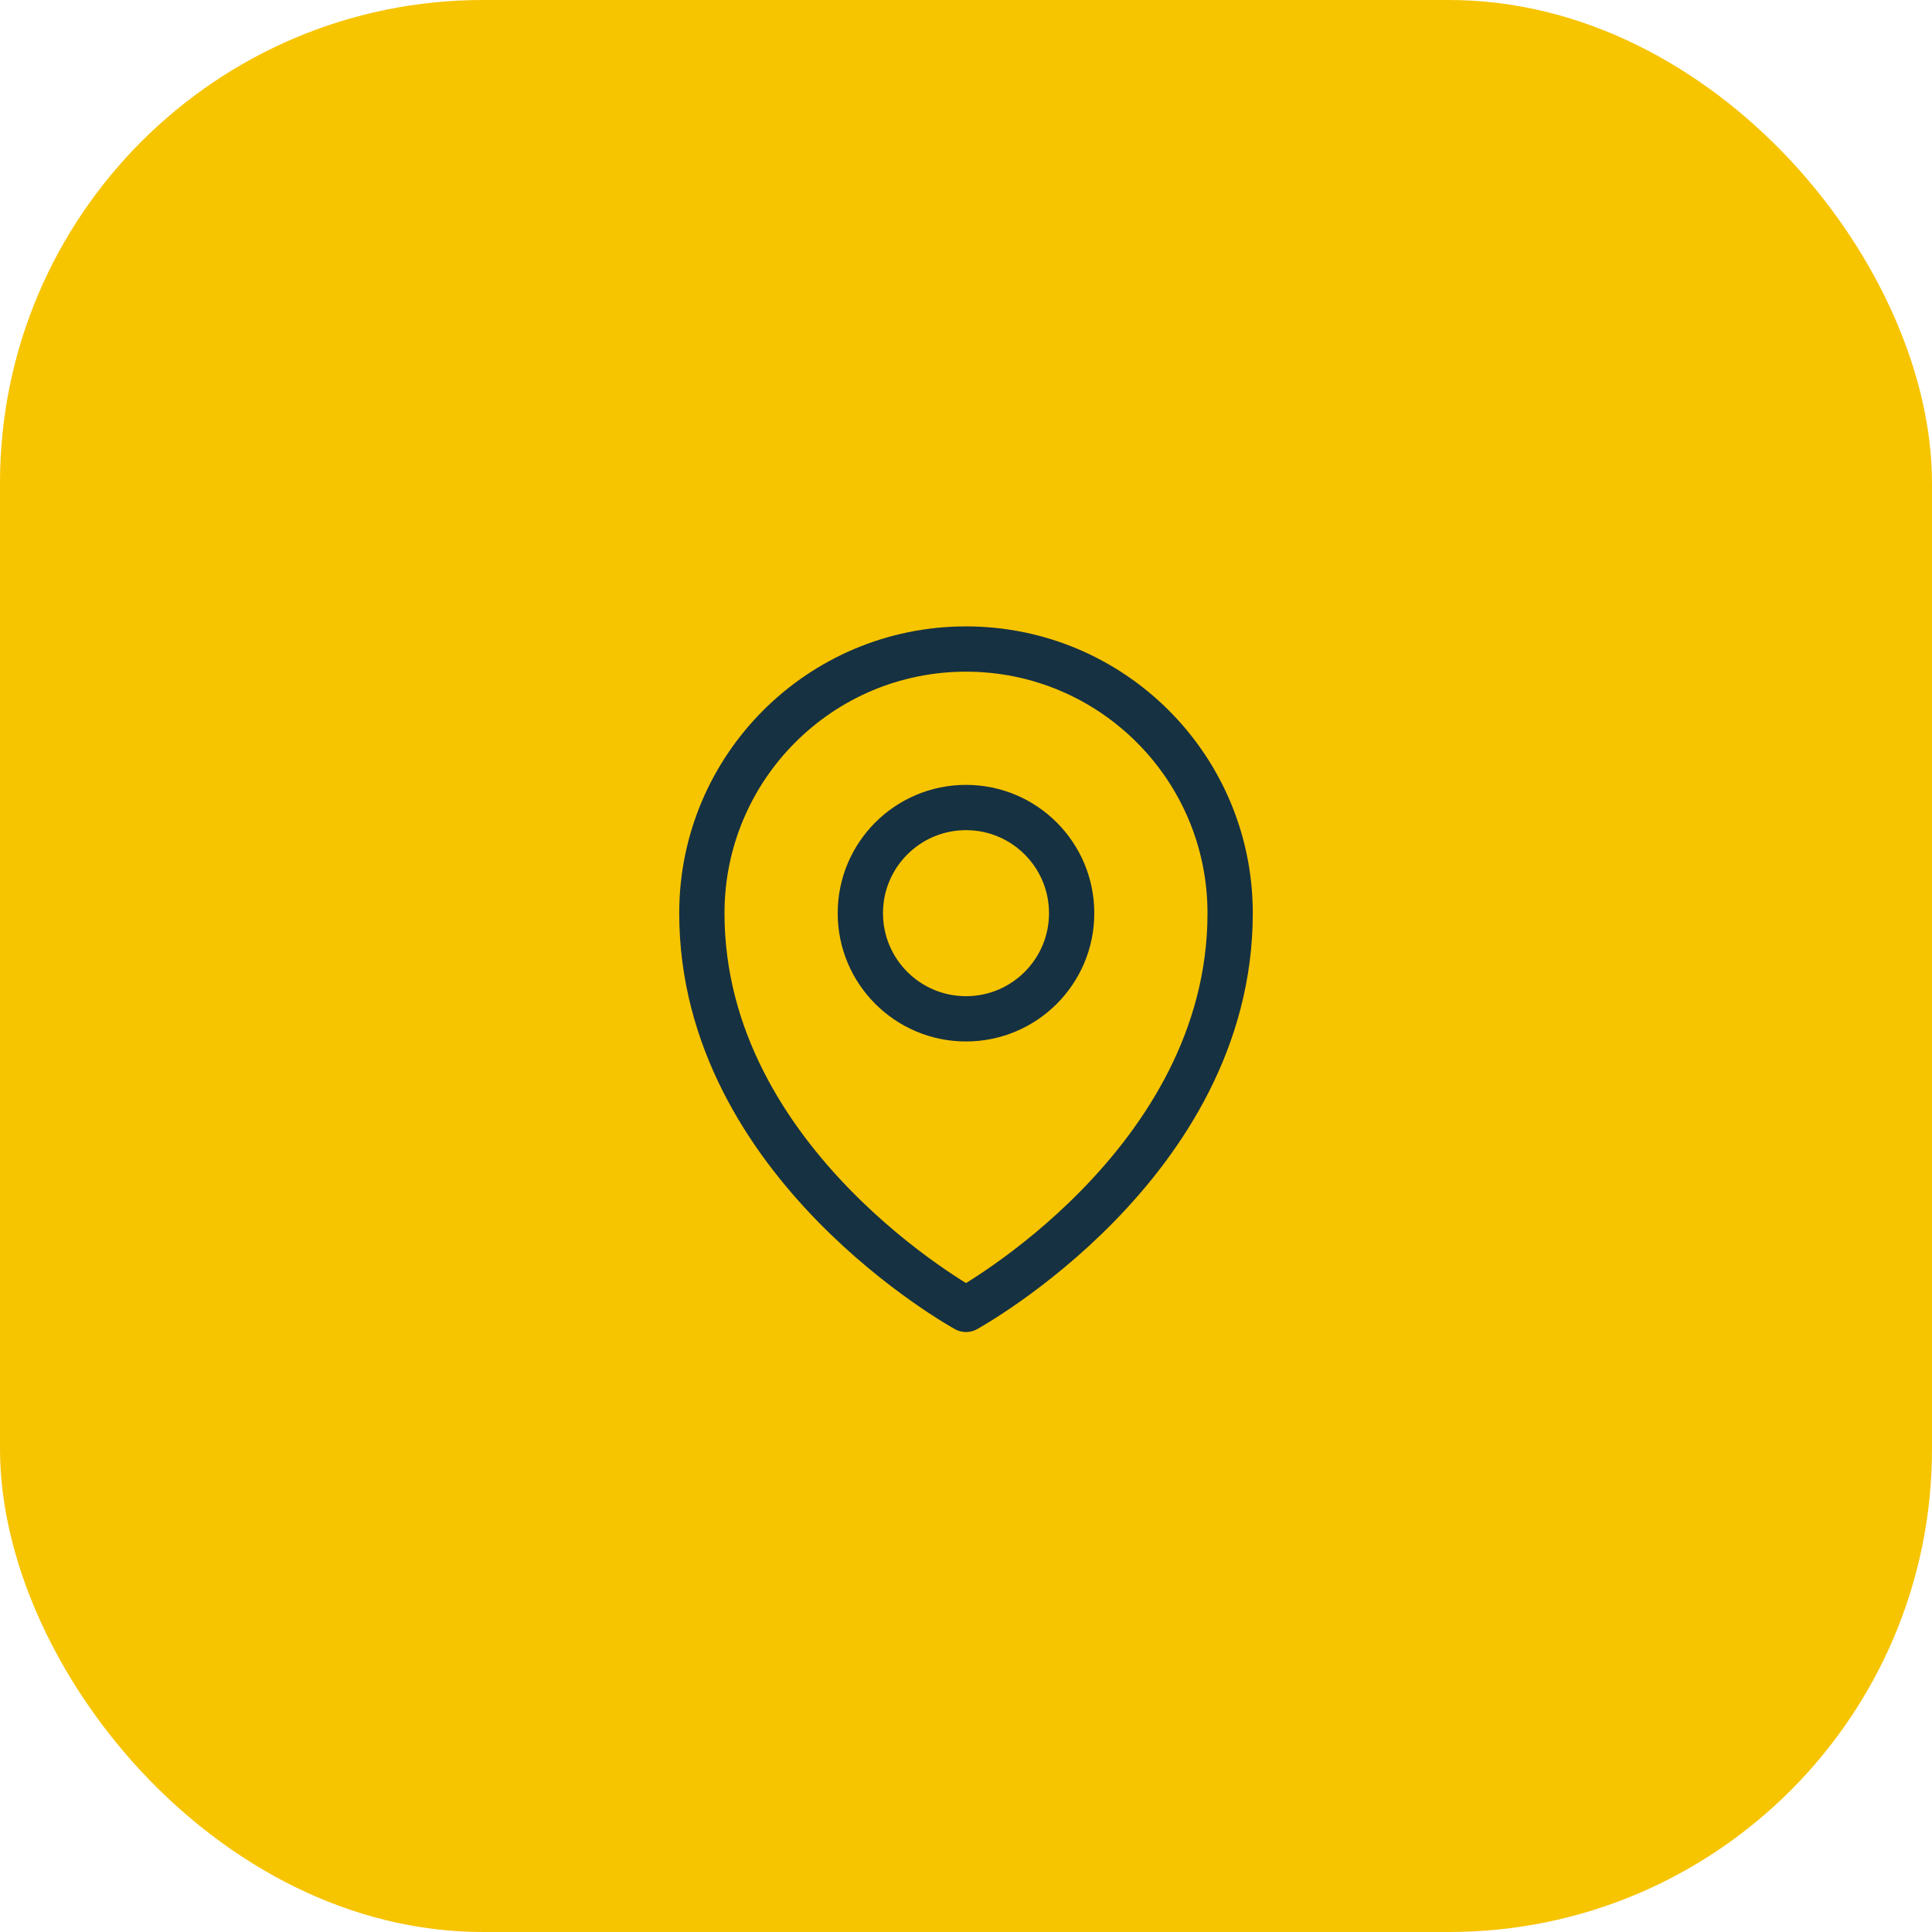
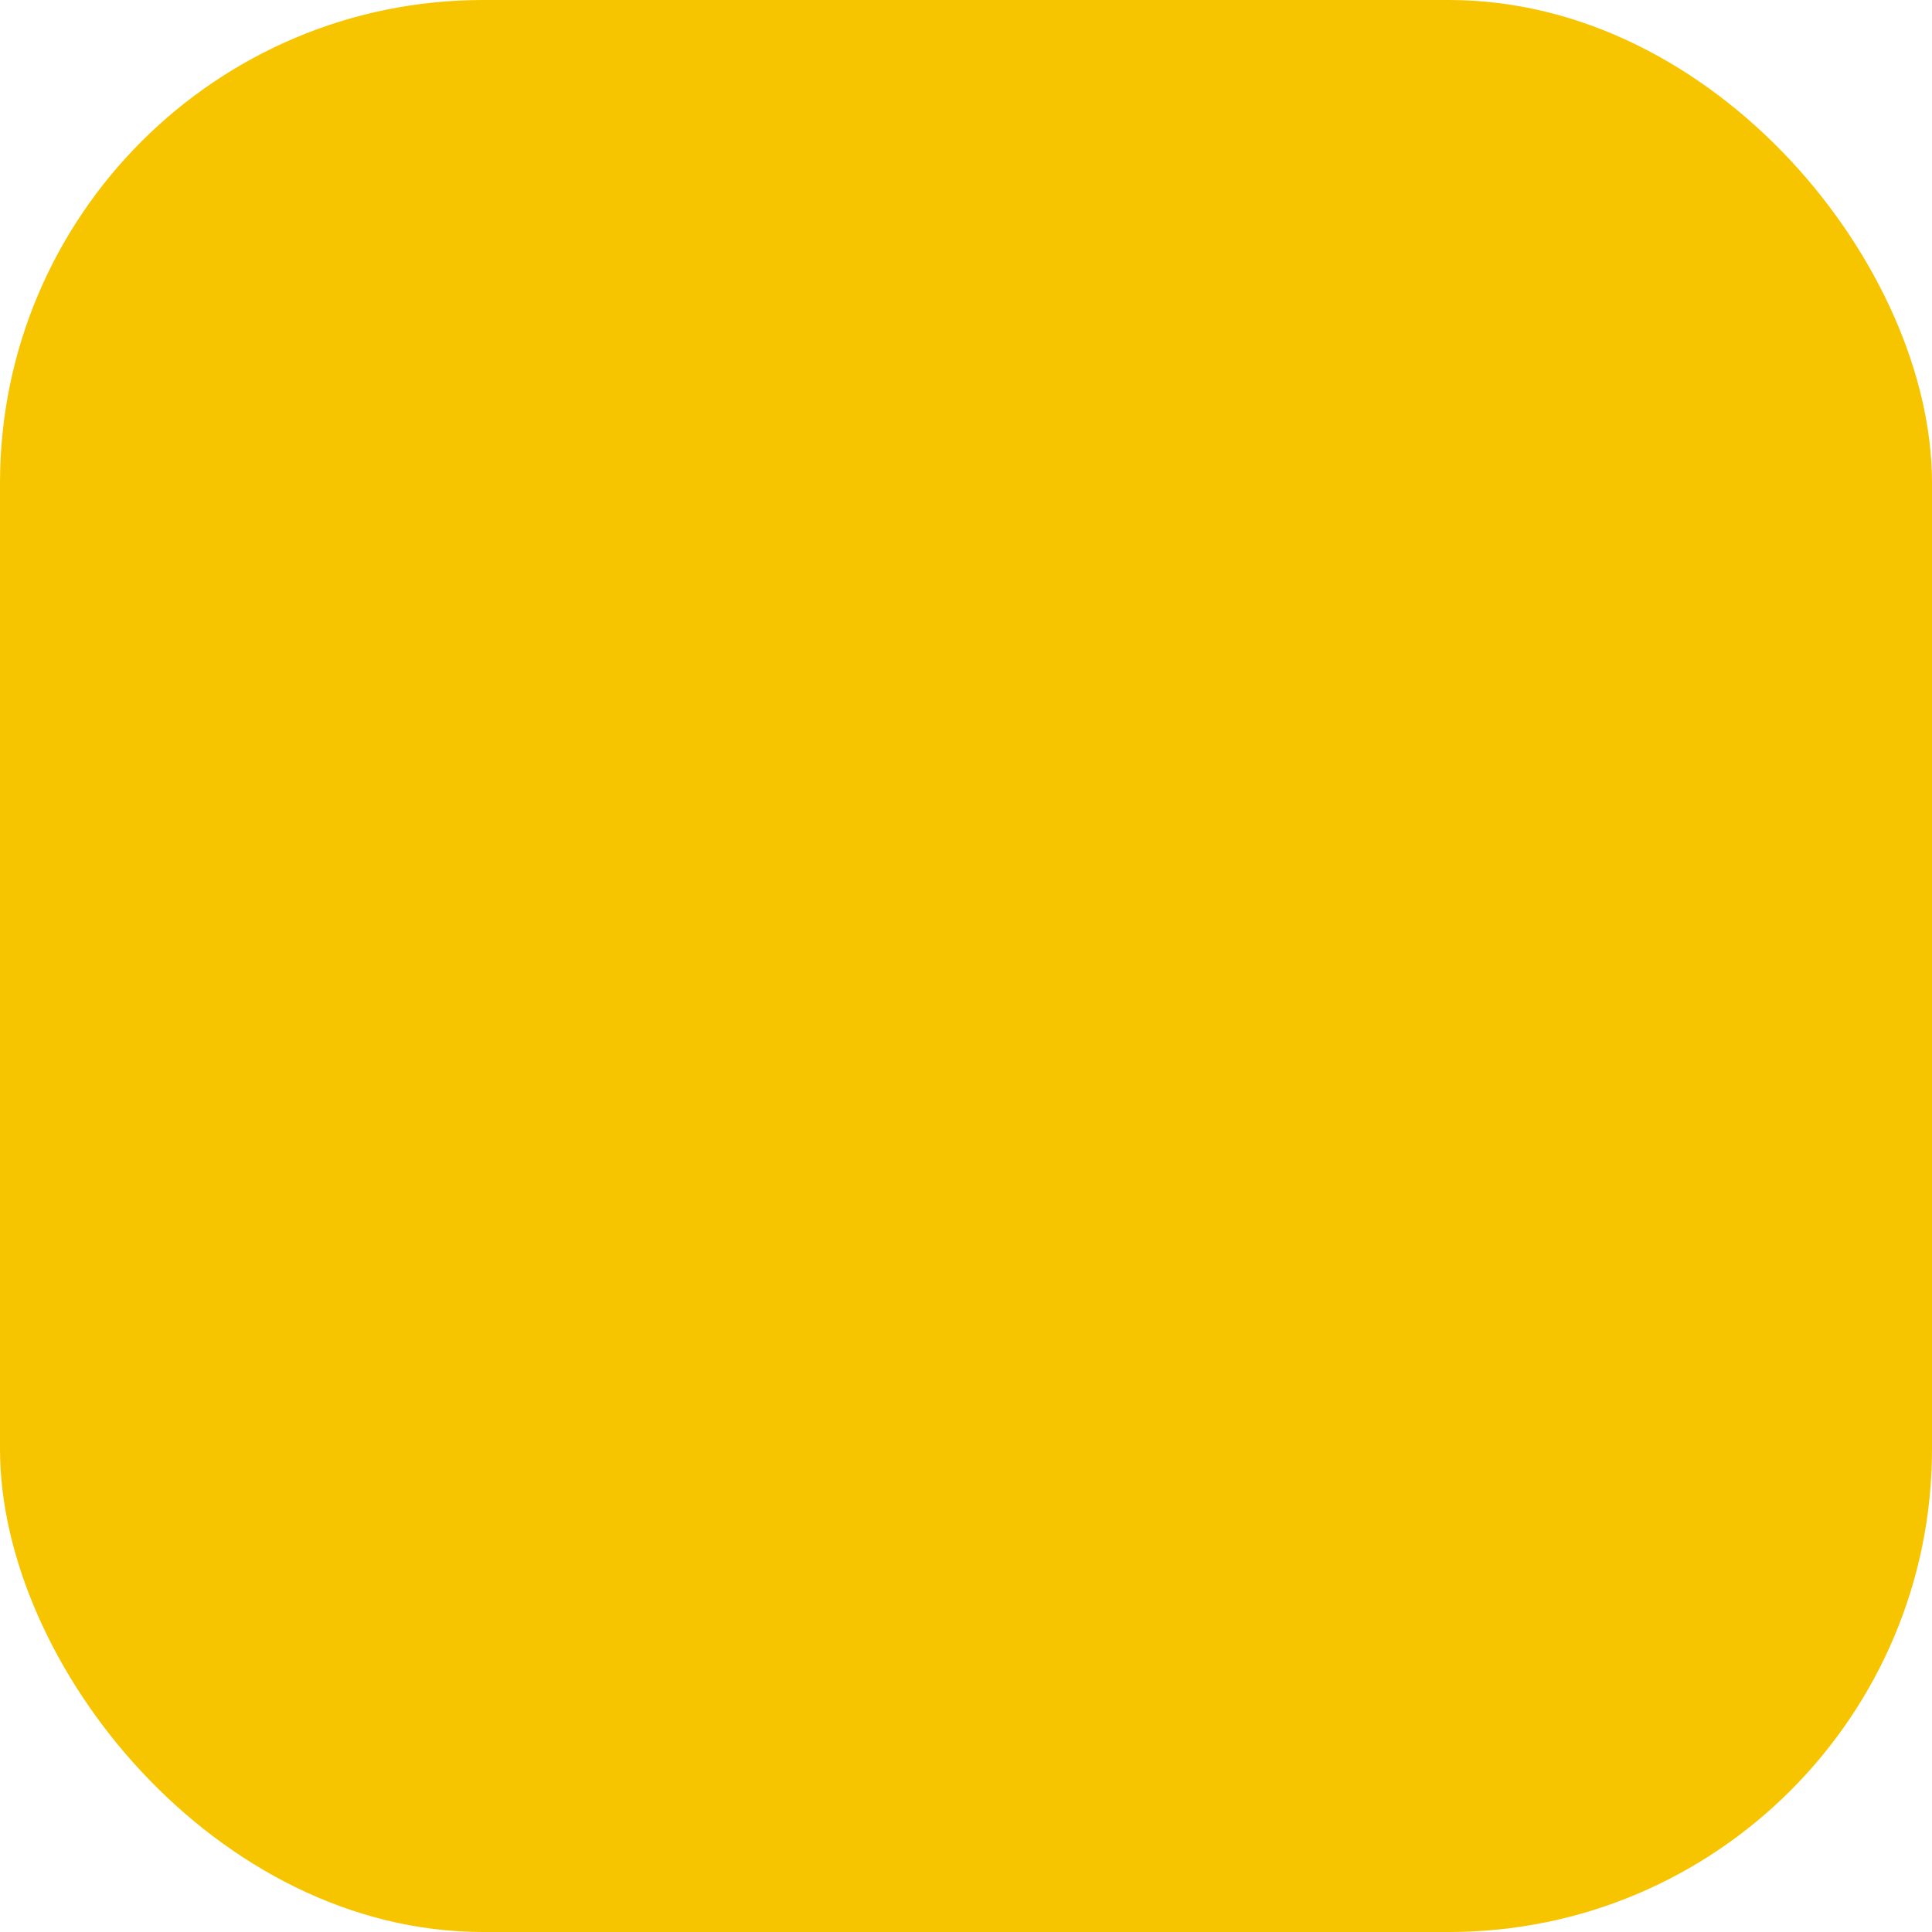
<svg xmlns="http://www.w3.org/2000/svg" width="64" height="64" viewBox="0 0 64 64" fill="none">
  <rect width="64" height="64" rx="16" fill="#F7C400" />
-   <path d="M35.5 30.25C35.5 32.183 33.933 33.75 32 33.75C30.067 33.75 28.5 32.183 28.5 30.25C28.5 28.317 30.067 26.75 32 26.75C33.933 26.75 35.5 28.317 35.5 30.25Z" stroke="#163141" stroke-width="1.5" stroke-linecap="round" stroke-linejoin="round" />
-   <path d="M40.75 30.25C40.75 38.583 32 43.375 32 43.375C32 43.375 23.25 38.583 23.25 30.25C23.25 25.418 27.168 21.5 32 21.5C36.833 21.5 40.75 25.418 40.75 30.25Z" stroke="#163141" stroke-width="1.5" stroke-linecap="round" stroke-linejoin="round" />
</svg>